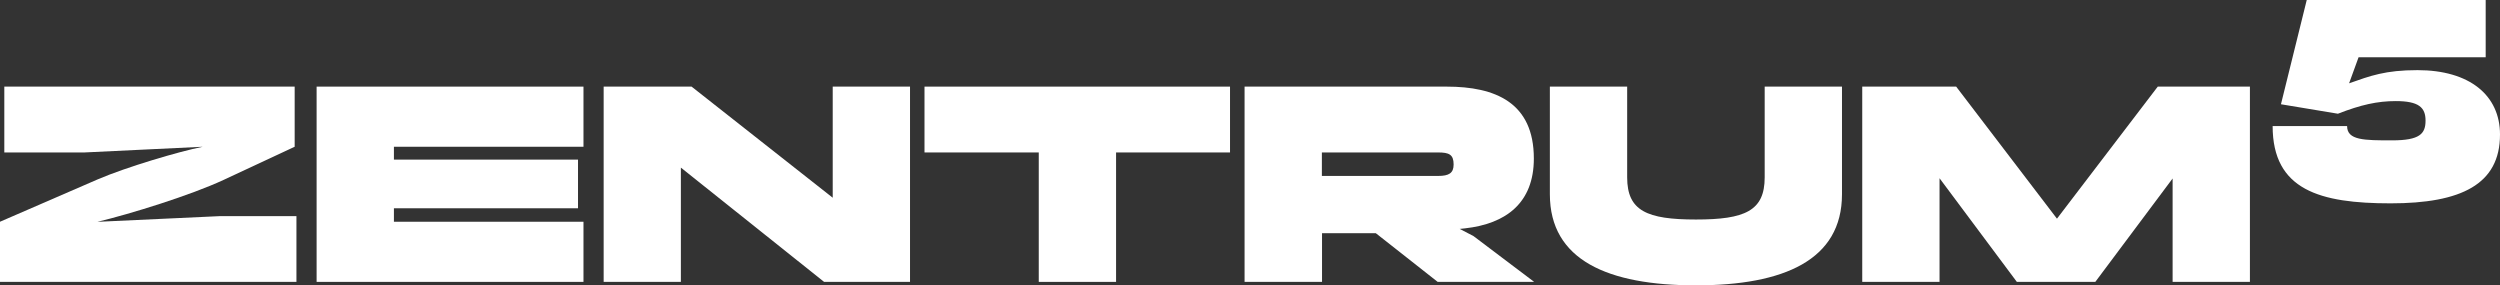
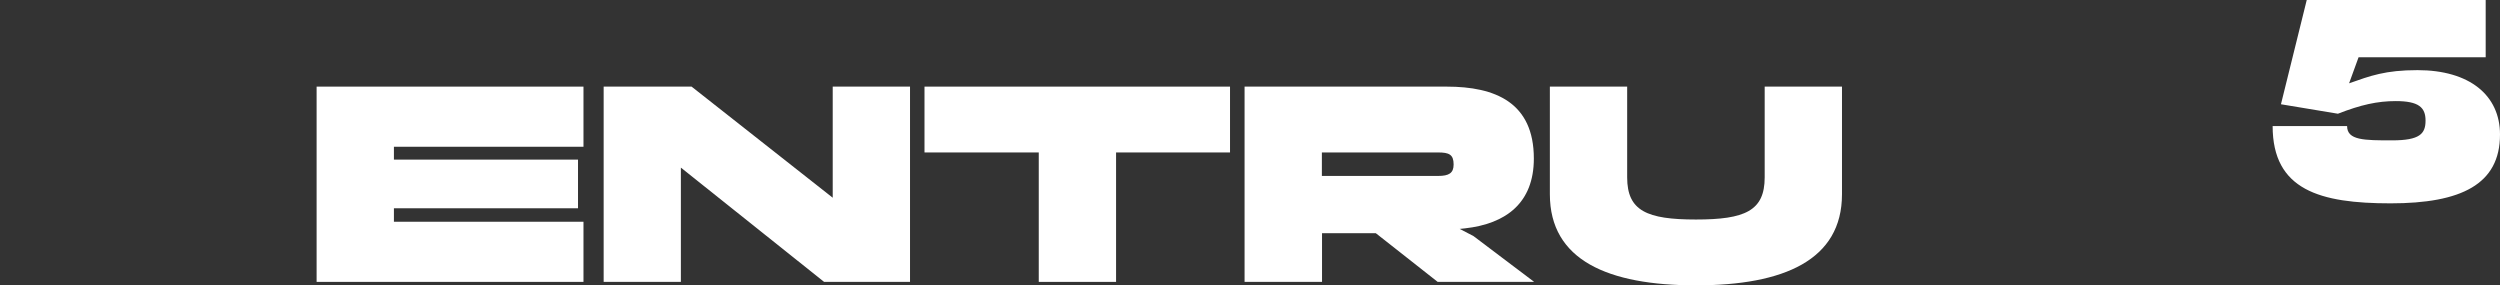
<svg xmlns="http://www.w3.org/2000/svg" data-name="Ebene 1" id="uuid-e4c2f6b1-2696-4eb5-9259-a5c72ee741be" viewBox="0 0 324.69 37.06">
  <rect x="0" y="0" width="324.69" height="37.06" fill="#333333" stroke="none" />
  <g>
-     <path d="M38.49,36.61H0v-7.81l12.68-5.5c3.72-1.6,10.52-3.61,13.65-4.24l-15.36.74H.56v-8.55h37.71v7.81l-9.26,4.32c-4.24,1.97-12.01,4.39-16.36,5.43l15.92-.74h9.93v8.55Z" style="fill: #fff;" />
    <path d="M41.12,36.61V11.25h34.66v7.81h-24.62v1.67h23.91v6.32h-23.91v1.75h24.62v7.81h-34.66Z" style="fill: #fff;" />
    <path d="M78.4,36.61V11.25h11.42l18.33,14.43v-14.43h10.04v25.36h-11.16l-18.6-14.84v14.84h-10.04Z" style="fill: #fff;" />
    <path d="M120.07,19.8v-8.55h39.68v8.55h-14.8v16.81h-10.04v-16.81h-14.84Z" style="fill: #fff;" />
    <path d="M161.64,36.61V11.25h26.26c6.28,0,11.31,2.05,11.31,9.34,0,5.76-3.61,8.48-8.96,9.07l-.67.07,1.79.93,7.88,5.95h-12.53l-8.03-6.32h-6.99v6.32h-10.04ZM171.68,22.85h15.1c1.41,0,2.01-.37,2.01-1.49,0-1.3-.6-1.56-2.01-1.56h-15.1v3.05Z" style="fill: #fff;" />
    <path d="M229.19,11.25h10.04v13.98c0,8.55-7.55,11.83-18.97,11.83s-18.97-3.27-18.97-11.83v-13.98h10.04v11.79c0,4.35,2.57,5.47,8.93,5.47s8.93-1.12,8.93-5.47v-11.79Z" style="fill: #fff;" />
-     <path d="M241.86,36.61V11.25h12.2l13.09,17.15,13.09-17.15h11.97v25.36h-10.04v-13.43l-10.04,13.43h-10.19l-10.04-13.46v13.46h-10.04Z" style="fill: #fff;" />
  </g>
  <path d="M324.69,17.48c0,6.47-5.06,8.93-14.21,8.93s-15.32-1.71-15.32-10.04h9.67c0,1.86,2.23,1.86,5.84,1.86s4.35-.86,4.35-2.57-.89-2.53-3.87-2.53c-2.38,0-4.54.48-7.51,1.64l-7.4-1.23,3.35-13.54h23.24v7.44h-16.51l-1.23,3.38c2.75-.97,4.69-1.71,8.89-1.71,6.73,0,10.71,3.24,10.71,8.37Z" style="fill: #fff;" />
</svg>